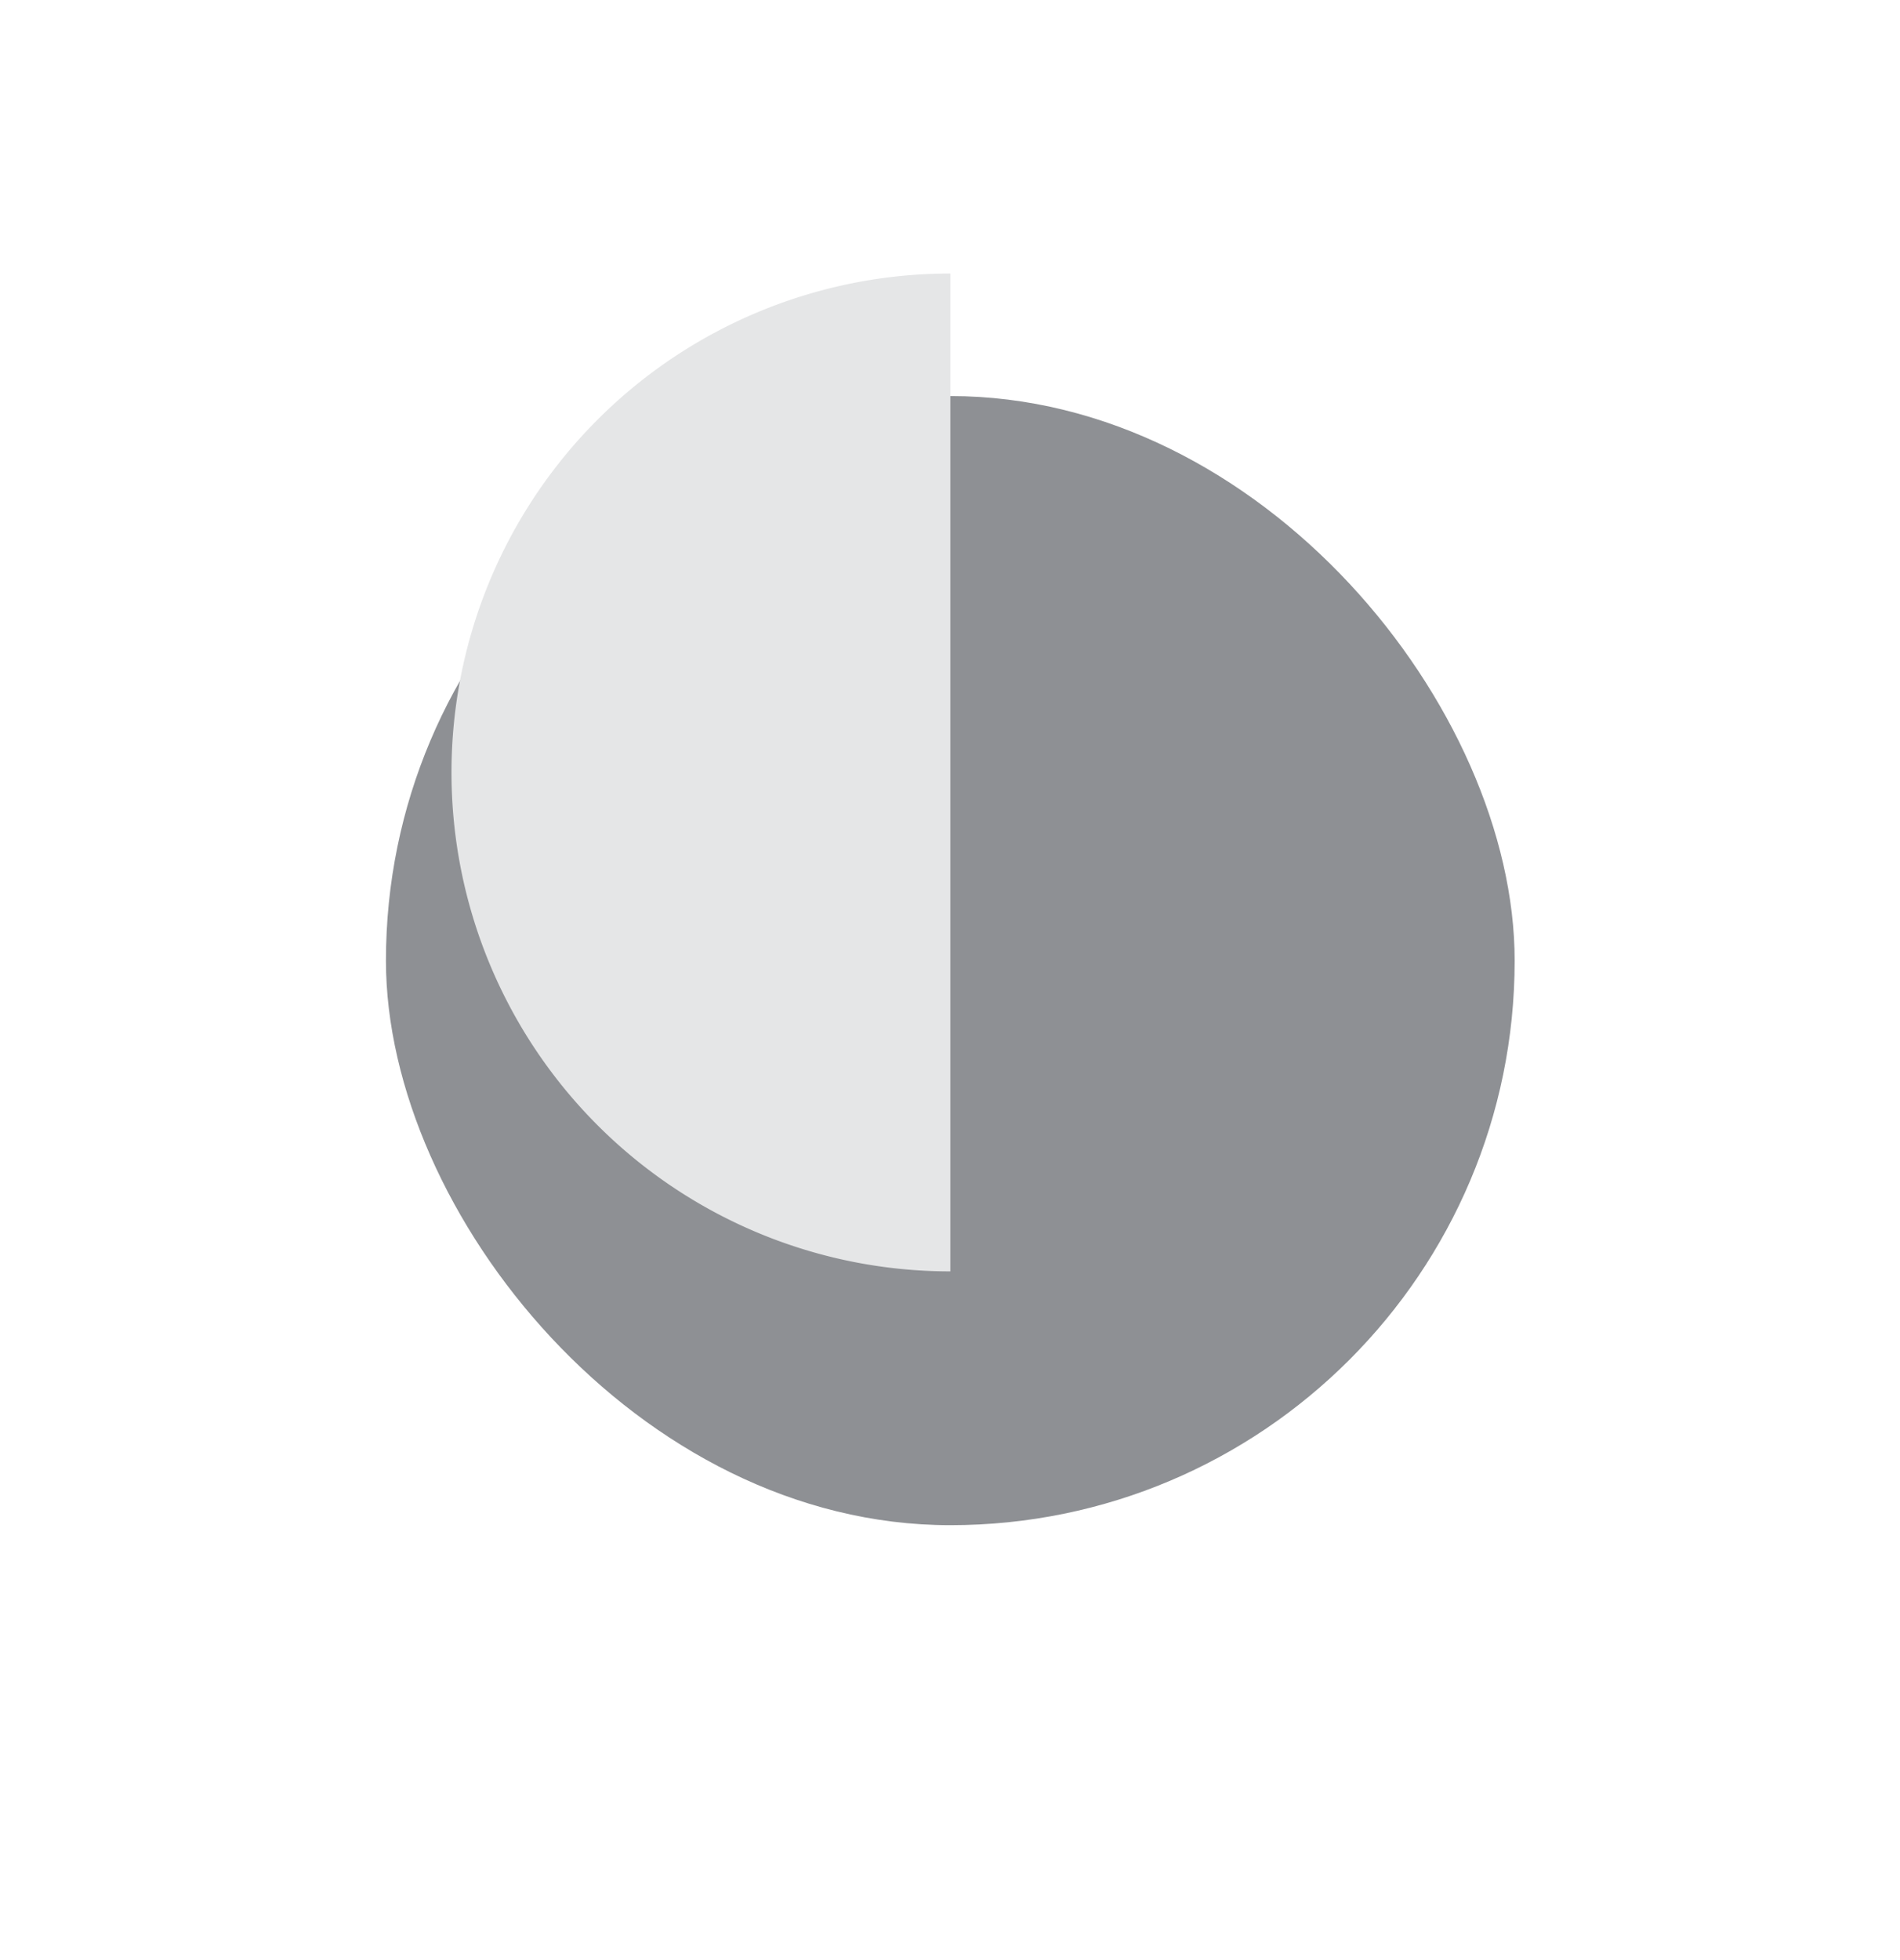
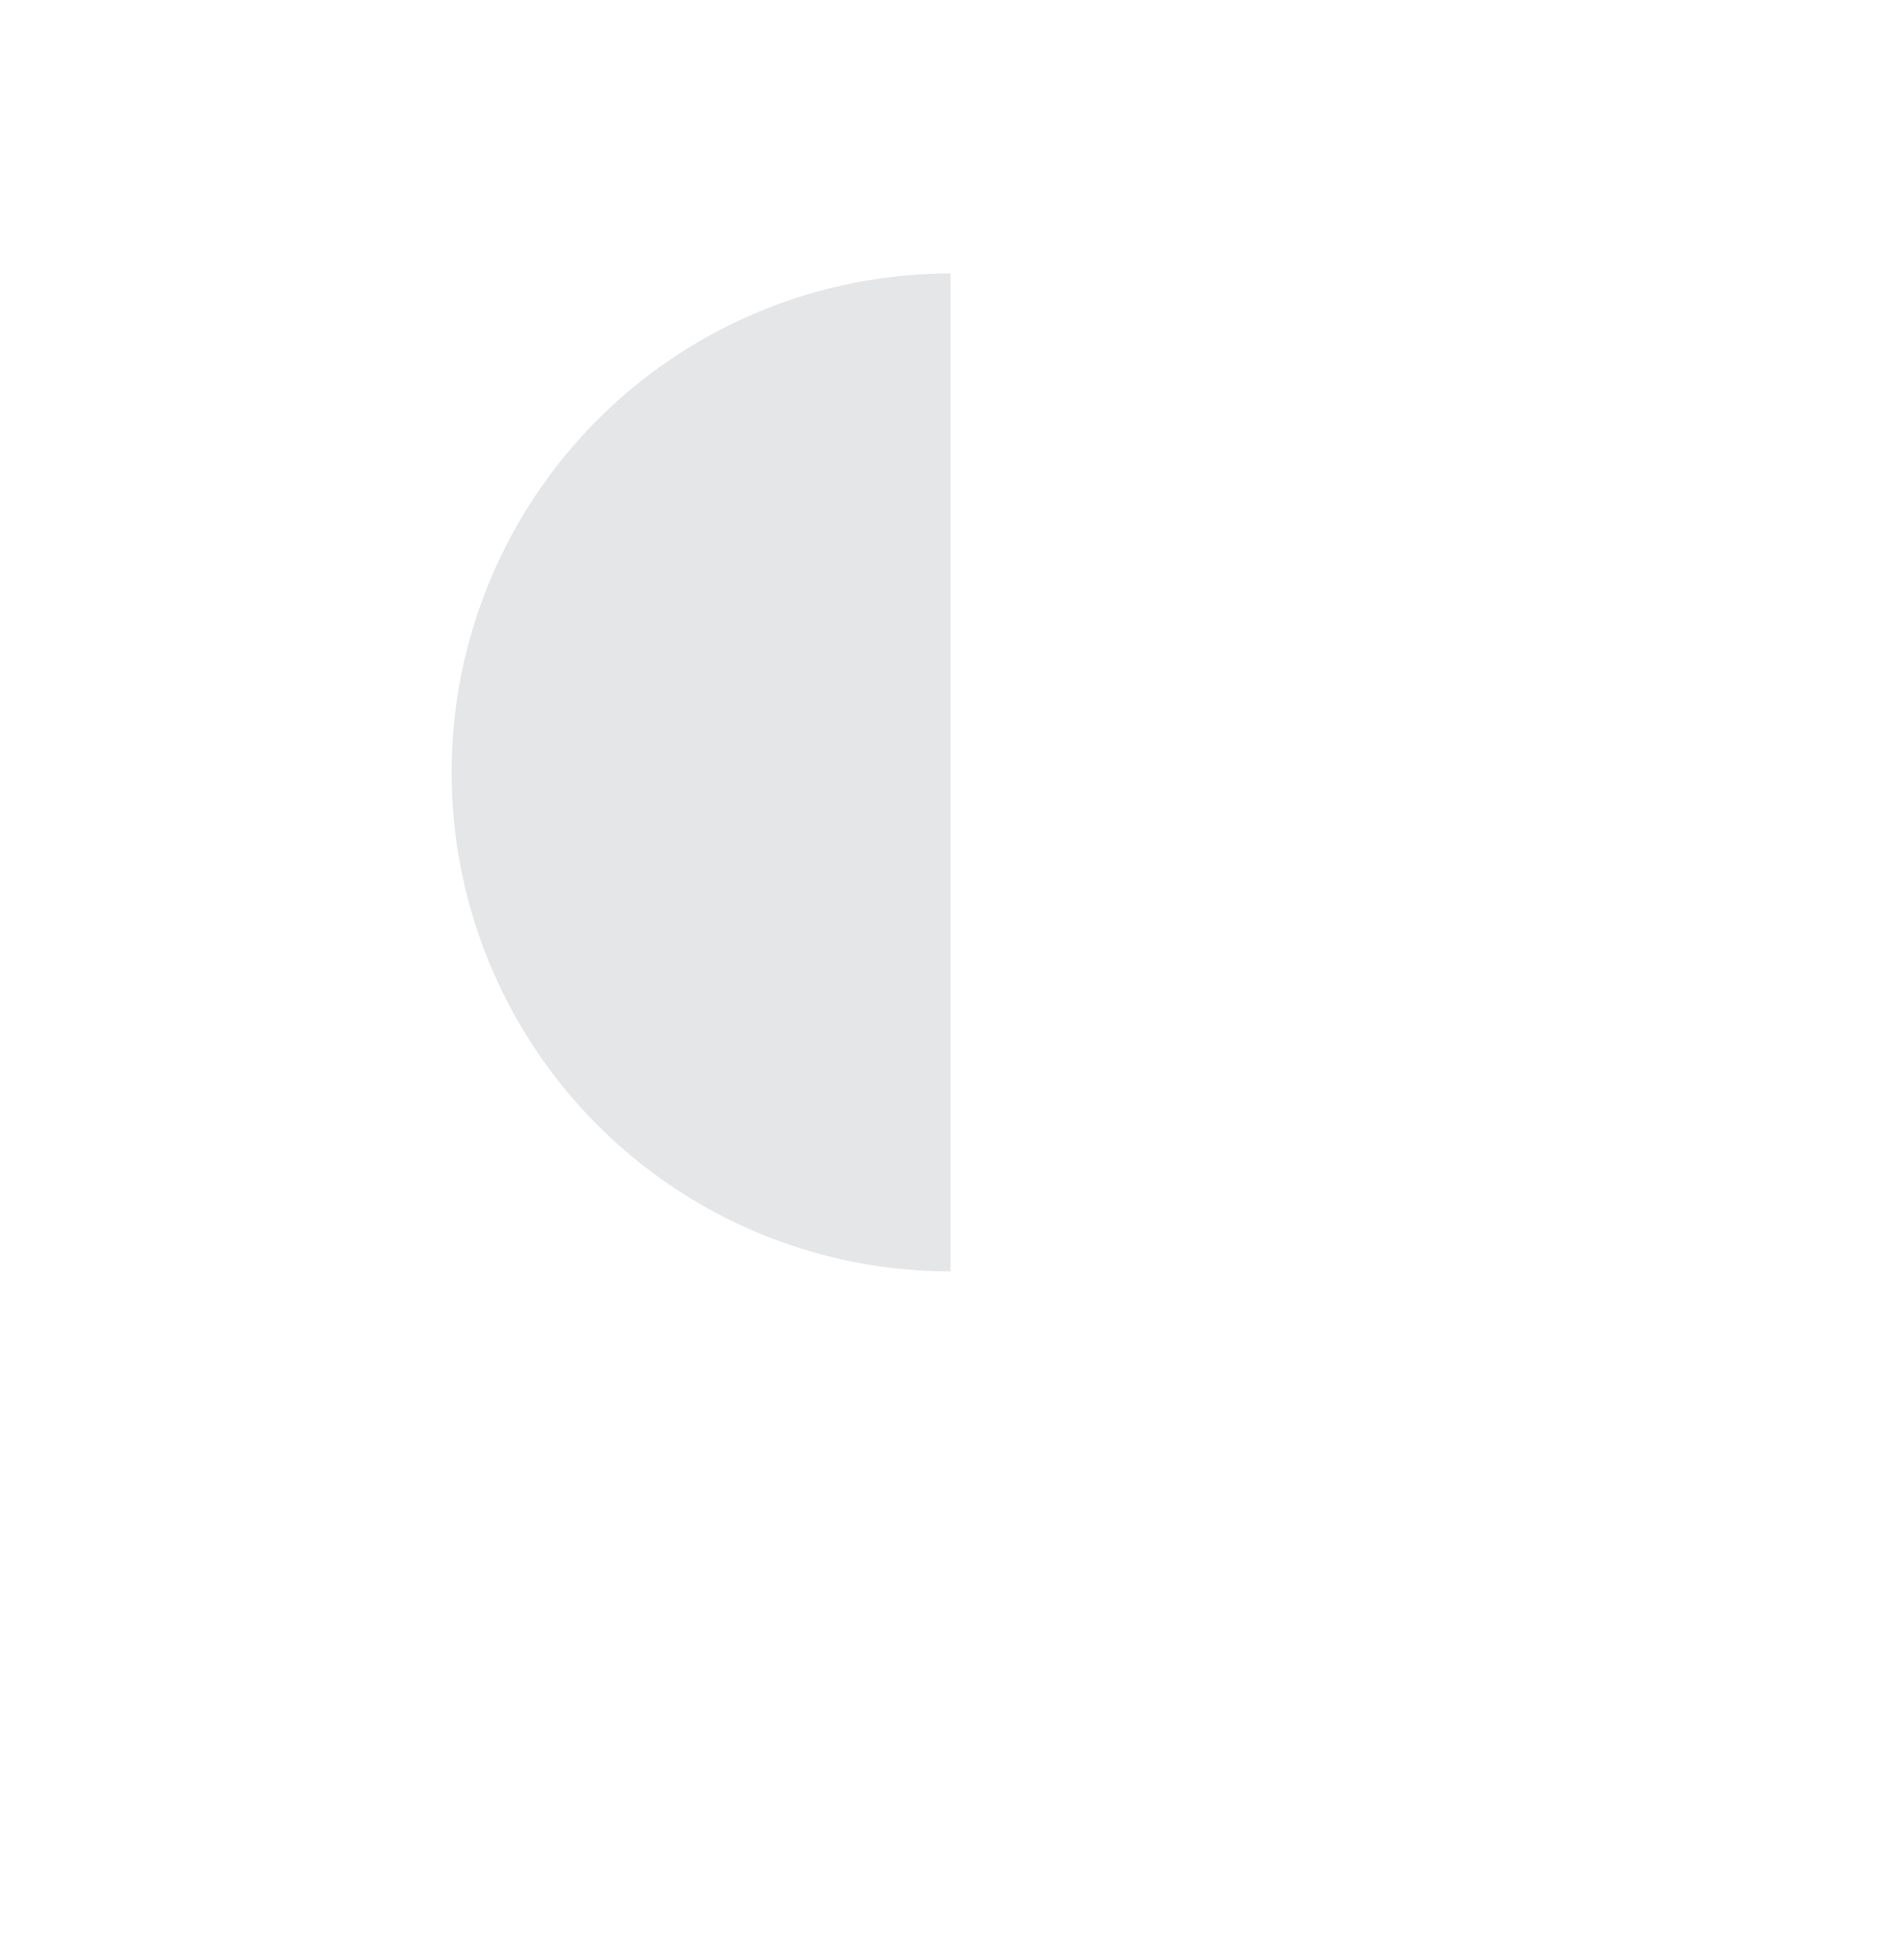
<svg xmlns="http://www.w3.org/2000/svg" width="32" height="33" fill="none">
  <g filter="url(#a)">
-     <rect x="25.51" y="22.51" width="19.01" height="19.01" rx="9.505" transform="rotate(-180 25.51 22.51)" fill="#8E9094" />
-   </g>
-   <path fill-rule="evenodd" clip-rule="evenodd" d="M16.006 4.605h-.002a8.4 8.4 0 0 0 0 16.8h.002v-16.8Z" fill="#E5E6E7" />
+     </g>
+   <path fill-rule="evenodd" clip-rule="evenodd" d="M16.006 4.605a8.4 8.4 0 0 0 0 16.8h.002v-16.8Z" fill="#E5E6E7" />
  <defs>
    <filter id="a" x=".163" y=".332" width="31.683" height="31.683" filterUnits="userSpaceOnUse" color-interpolation-filters="sRGB">
      <feFlood flood-opacity="0" result="BackgroundImageFix" />
      <feColorMatrix in="SourceAlpha" values="0 0 0 0 0 0 0 0 0 0 0 0 0 0 0 0 0 0 127 0" result="hardAlpha" />
      <feOffset dy="3.168" />
      <feGaussianBlur stdDeviation="3.168" />
      <feColorMatrix values="0 0 0 0 0 0 0 0 0 0.137 0 0 0 0 0.043 0 0 0 0.2 0" />
      <feBlend in2="BackgroundImageFix" result="effect1_dropShadow_4032_53262" />
      <feBlend in="SourceGraphic" in2="effect1_dropShadow_4032_53262" result="shape" />
    </filter>
  </defs>
</svg>